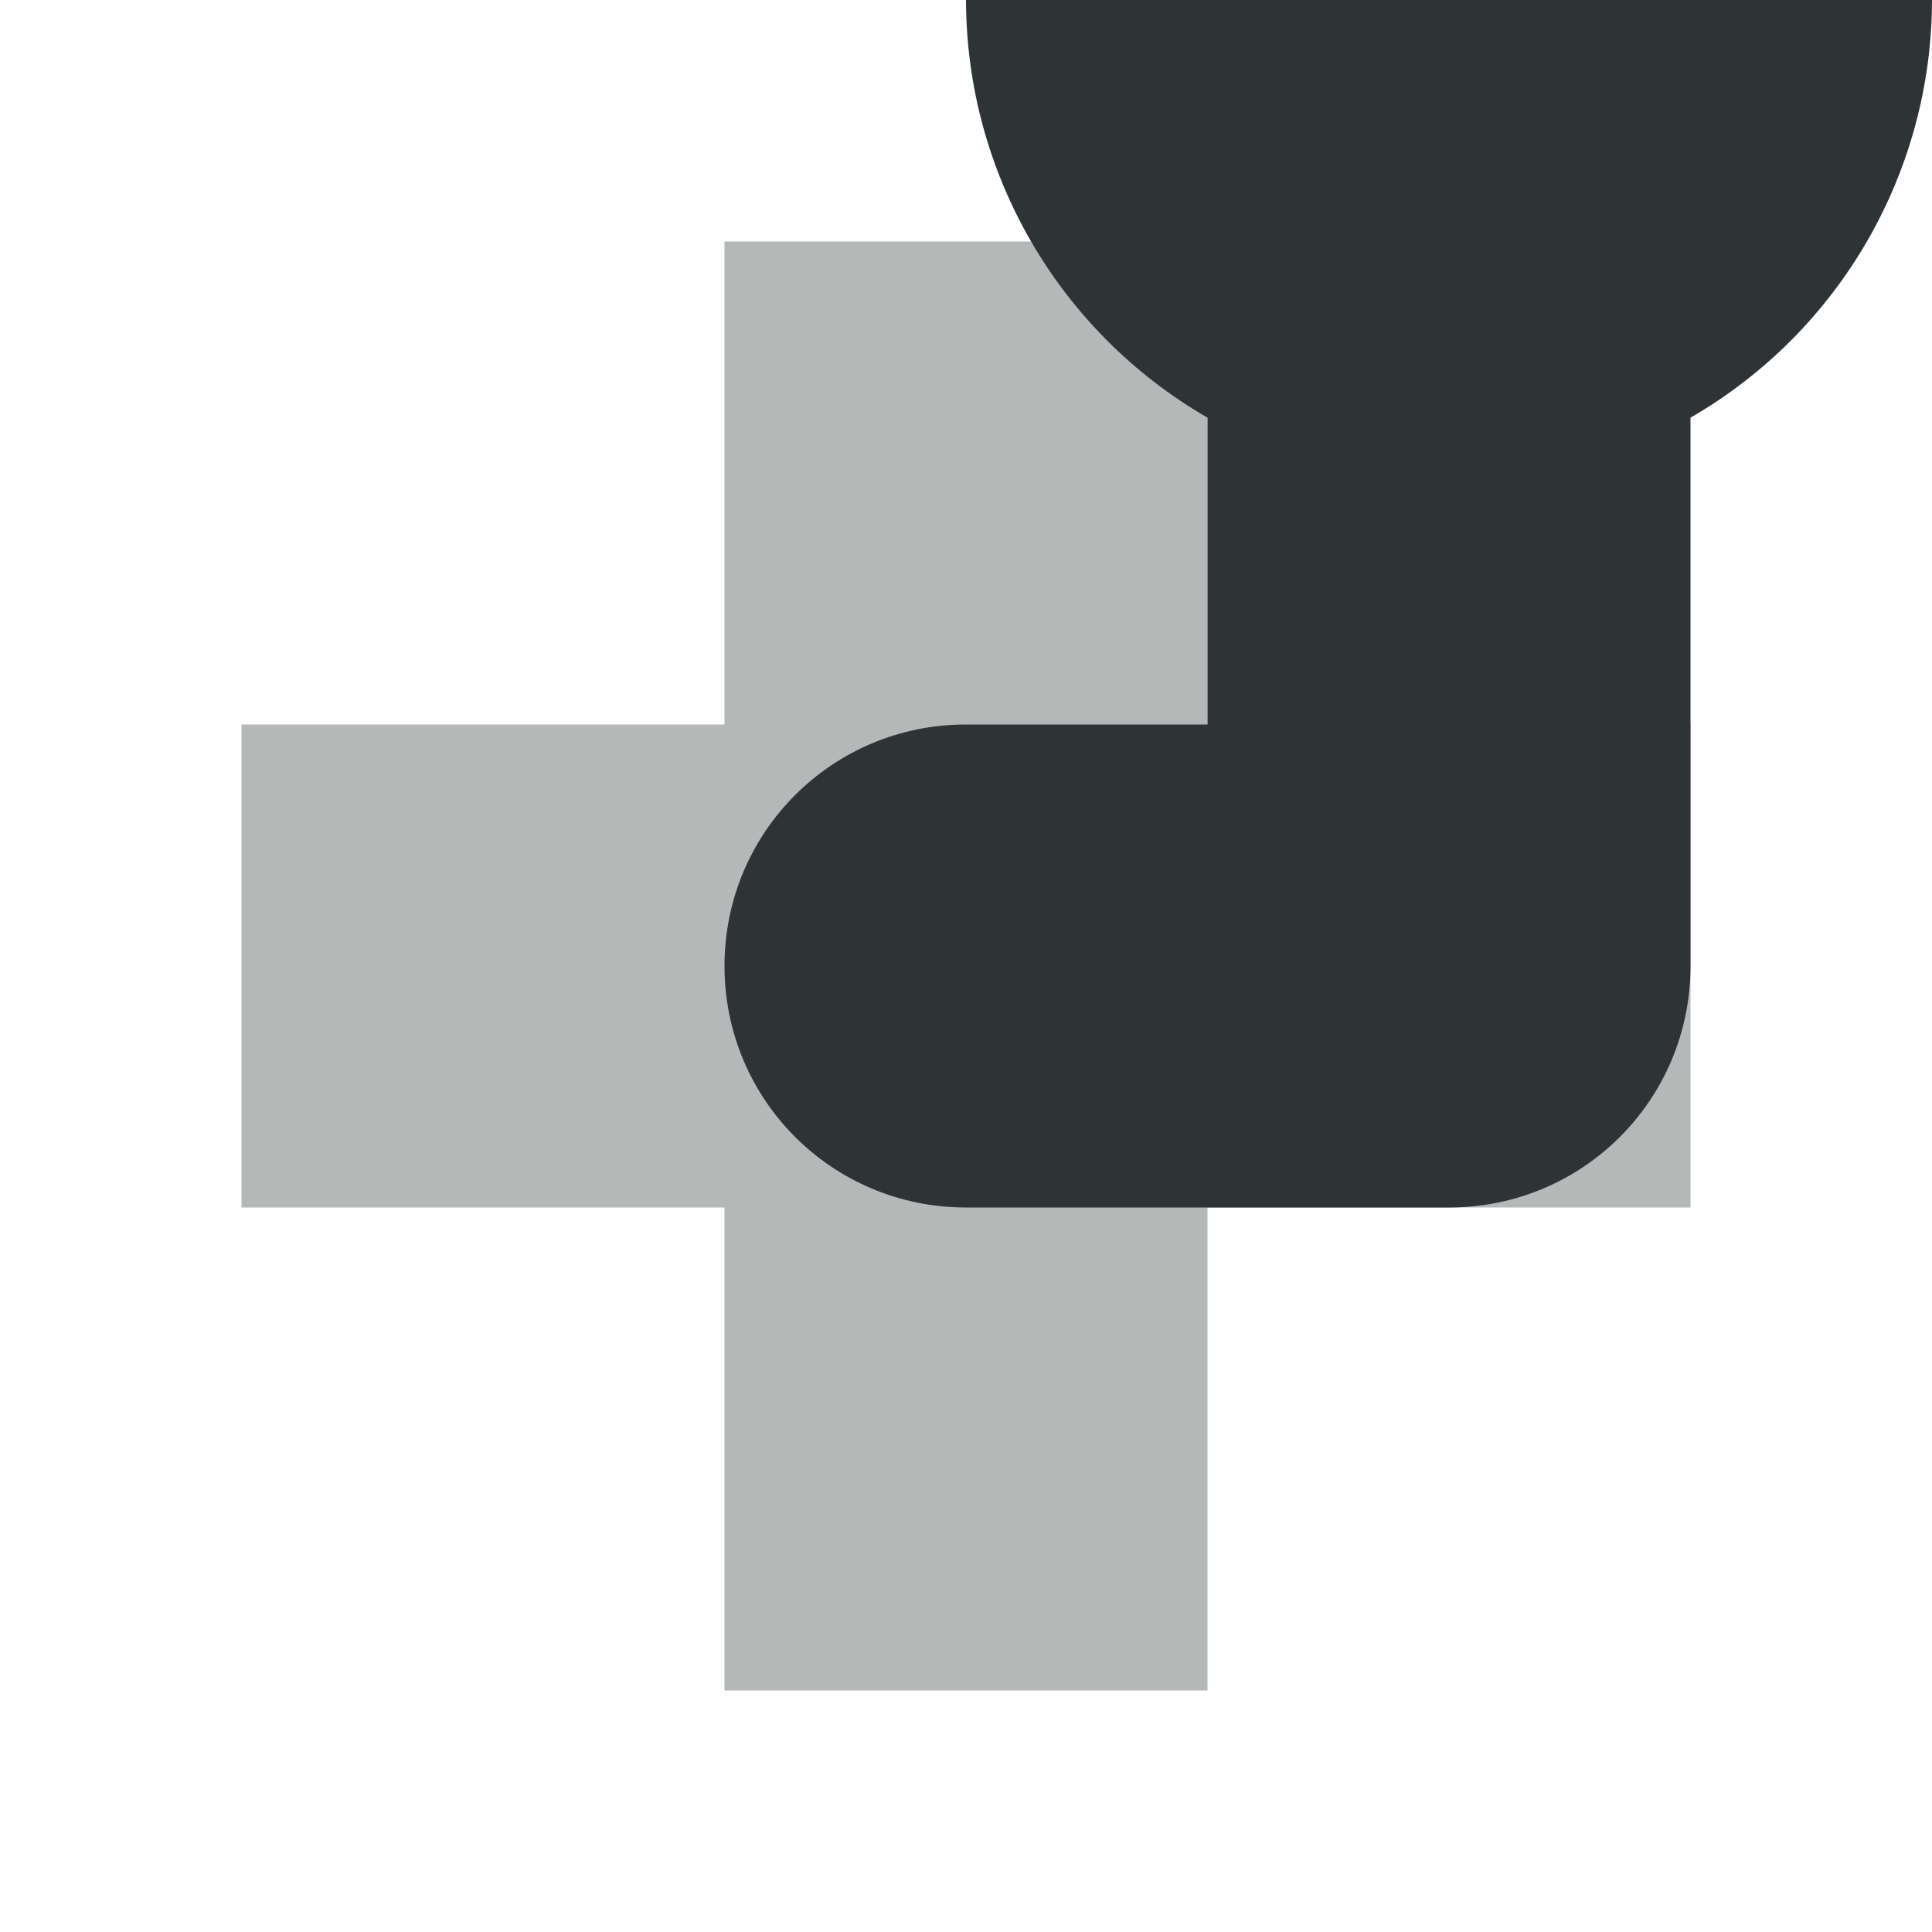
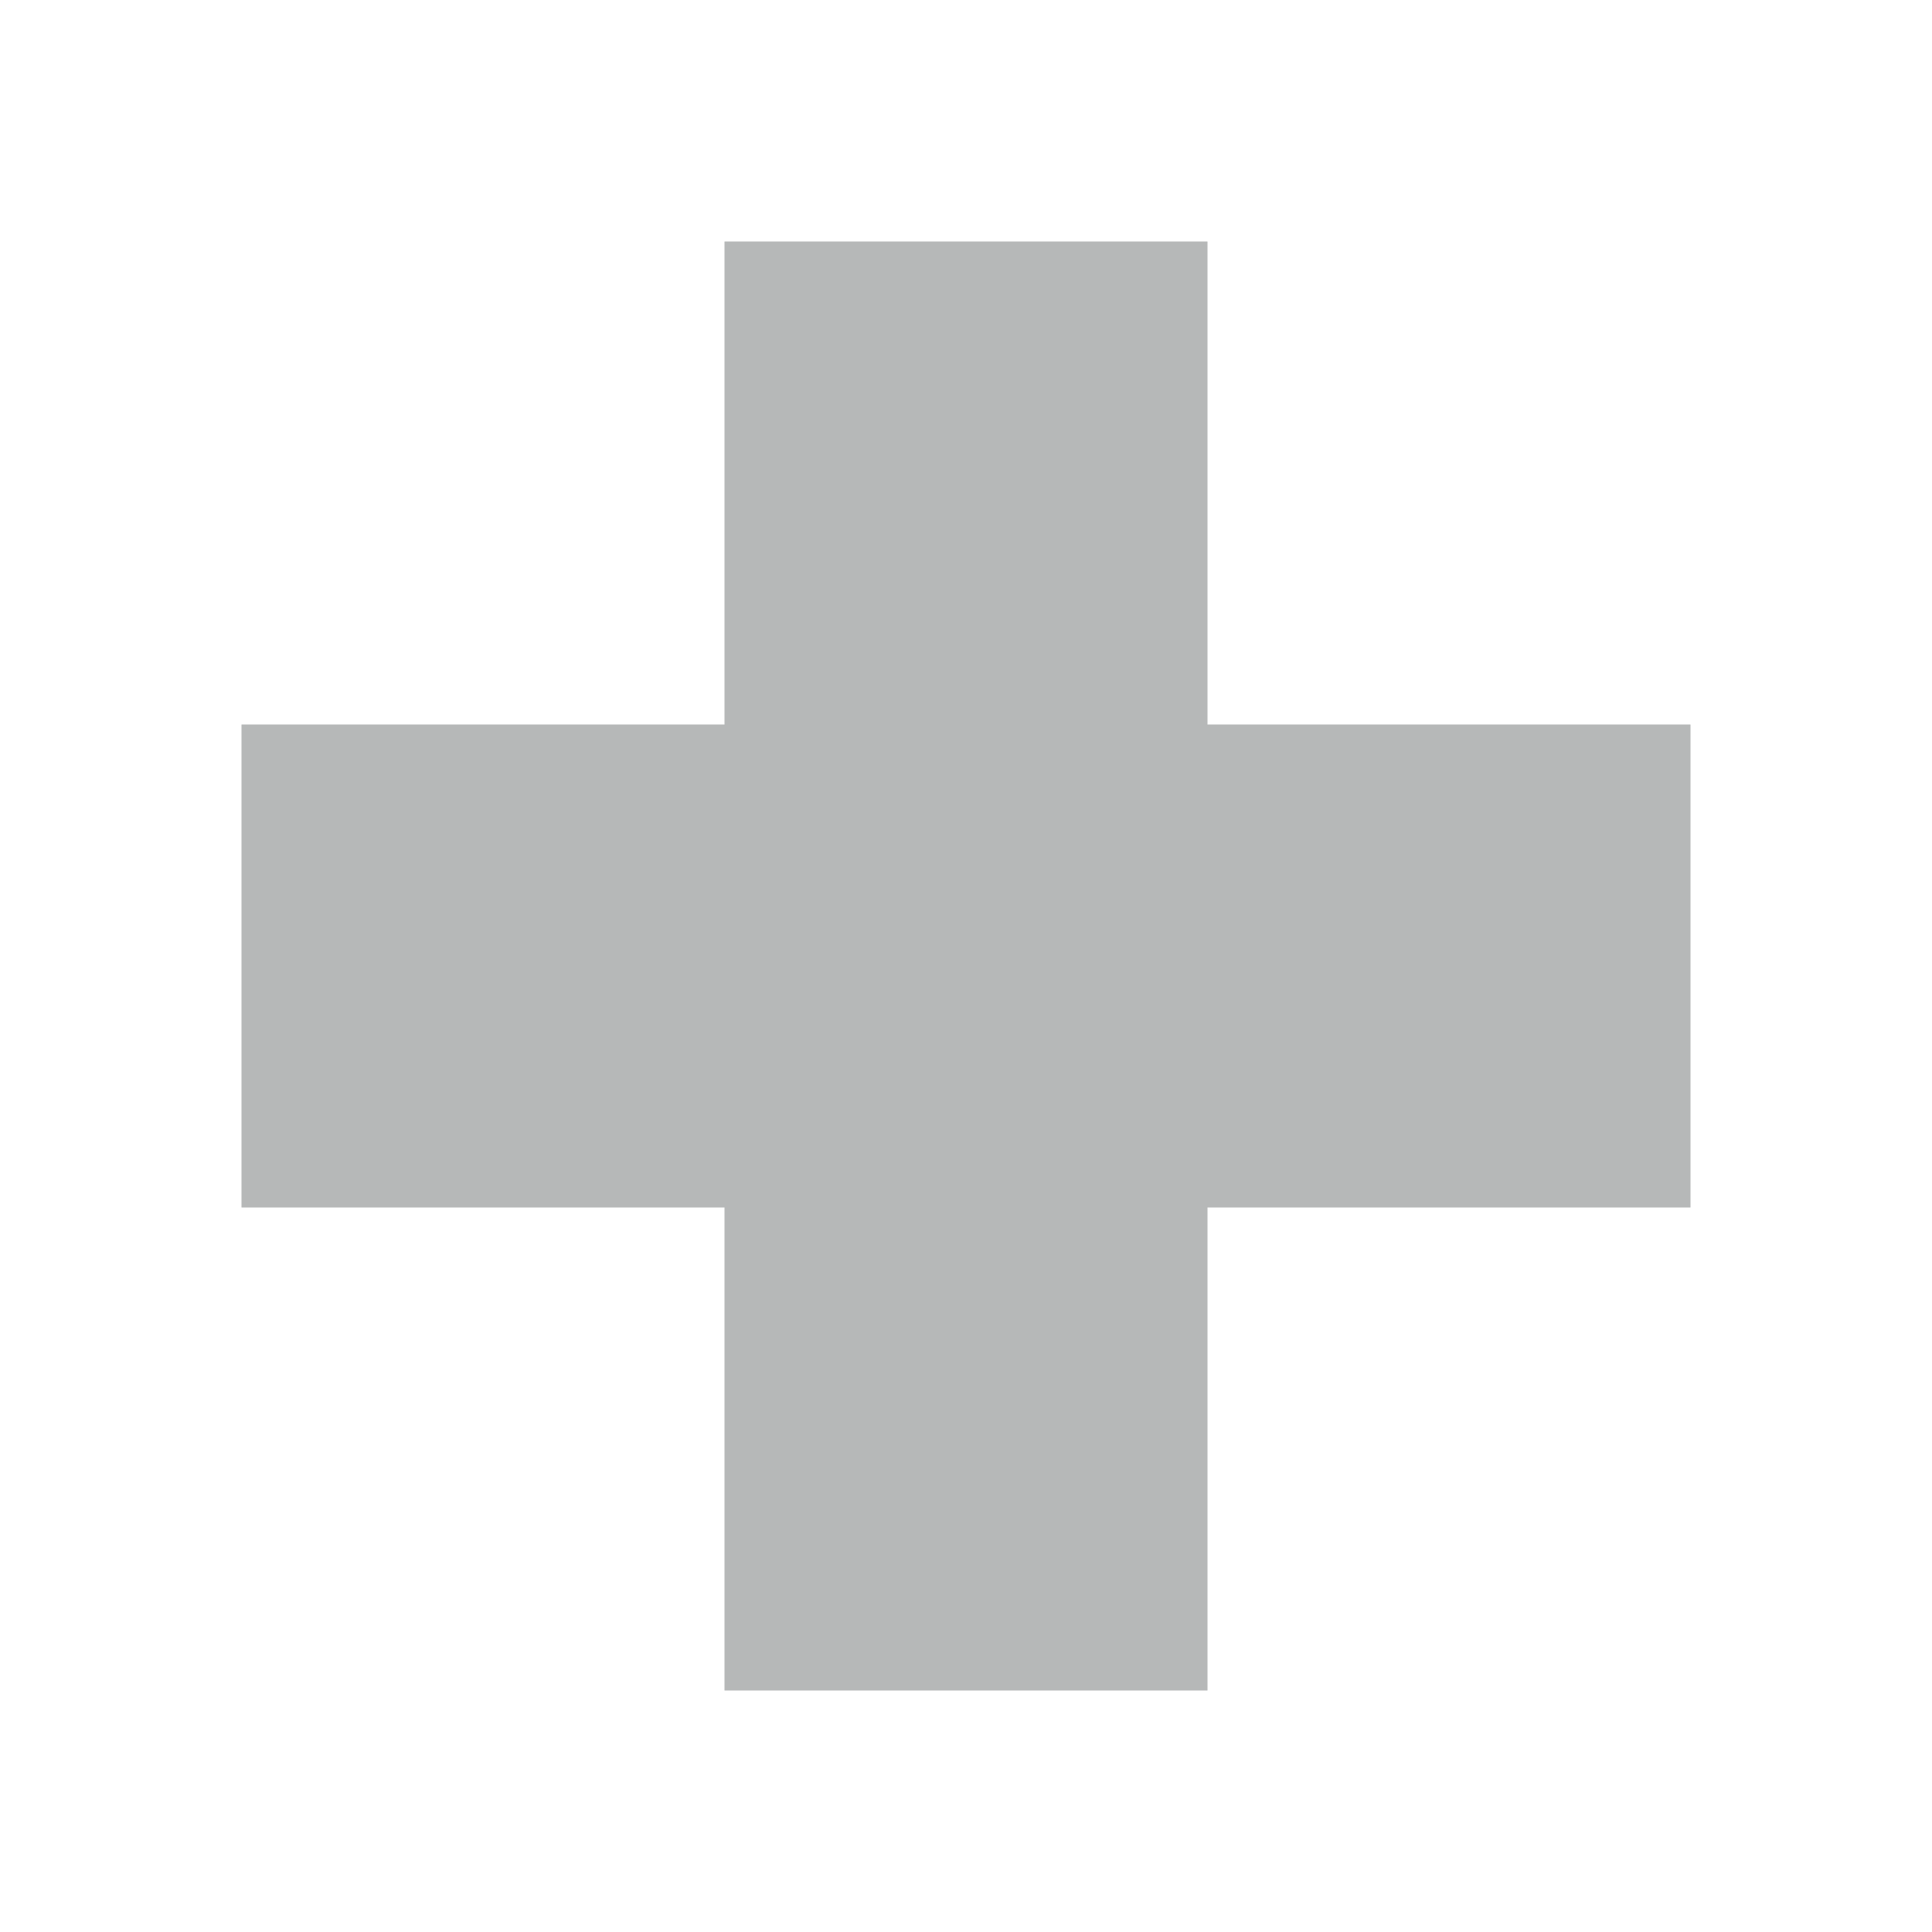
<svg xmlns="http://www.w3.org/2000/svg" viewBox="0 0 16 16">
  <g fill="#2e3436">
    <path d="m14 6h-4v-4h-4v4h-4v4h4v4h4v-4h4z" opacity=".35" />
-     <path d="m6 8c0-1.108.892-2 2-2h2v-2.541c-1.236-.714-1.998-2.032-2-3.459h8c-.002 1.427-.764 2.745-2 3.459v4.541c0 1.108-.892 2-2 2h-4c-1.108 0-2-.892-2-2z" />
  </g>
</svg>